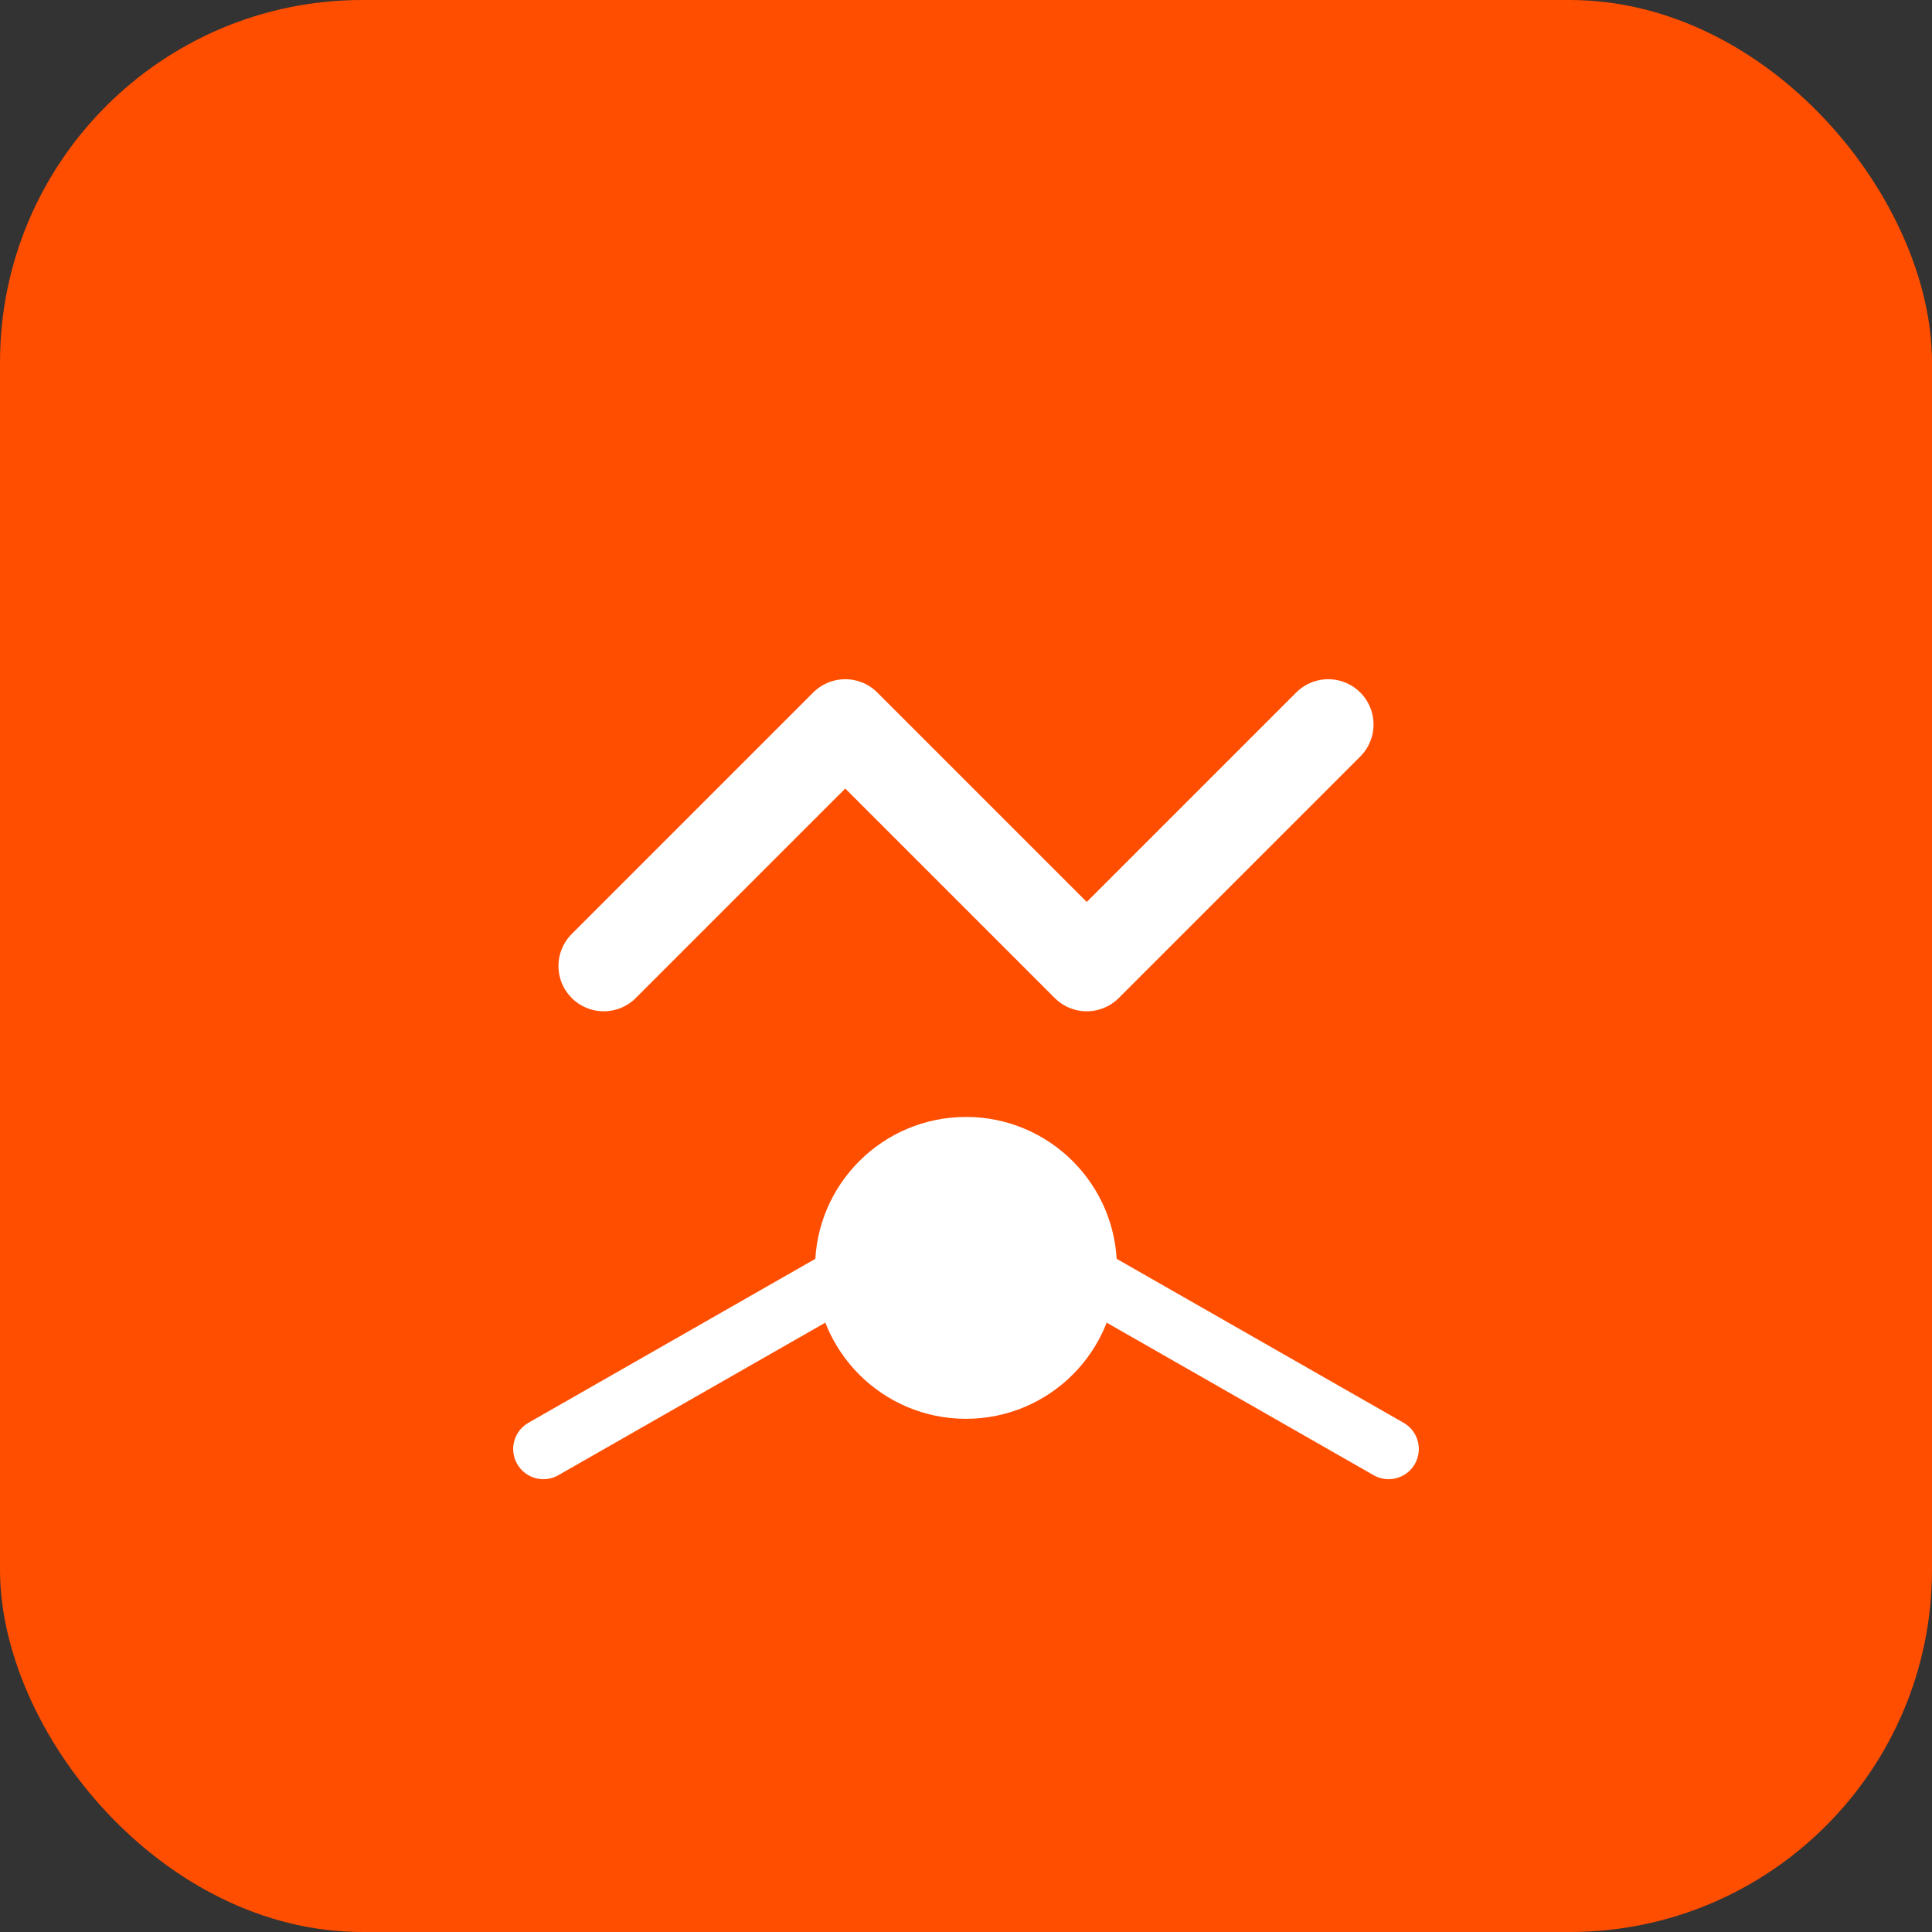
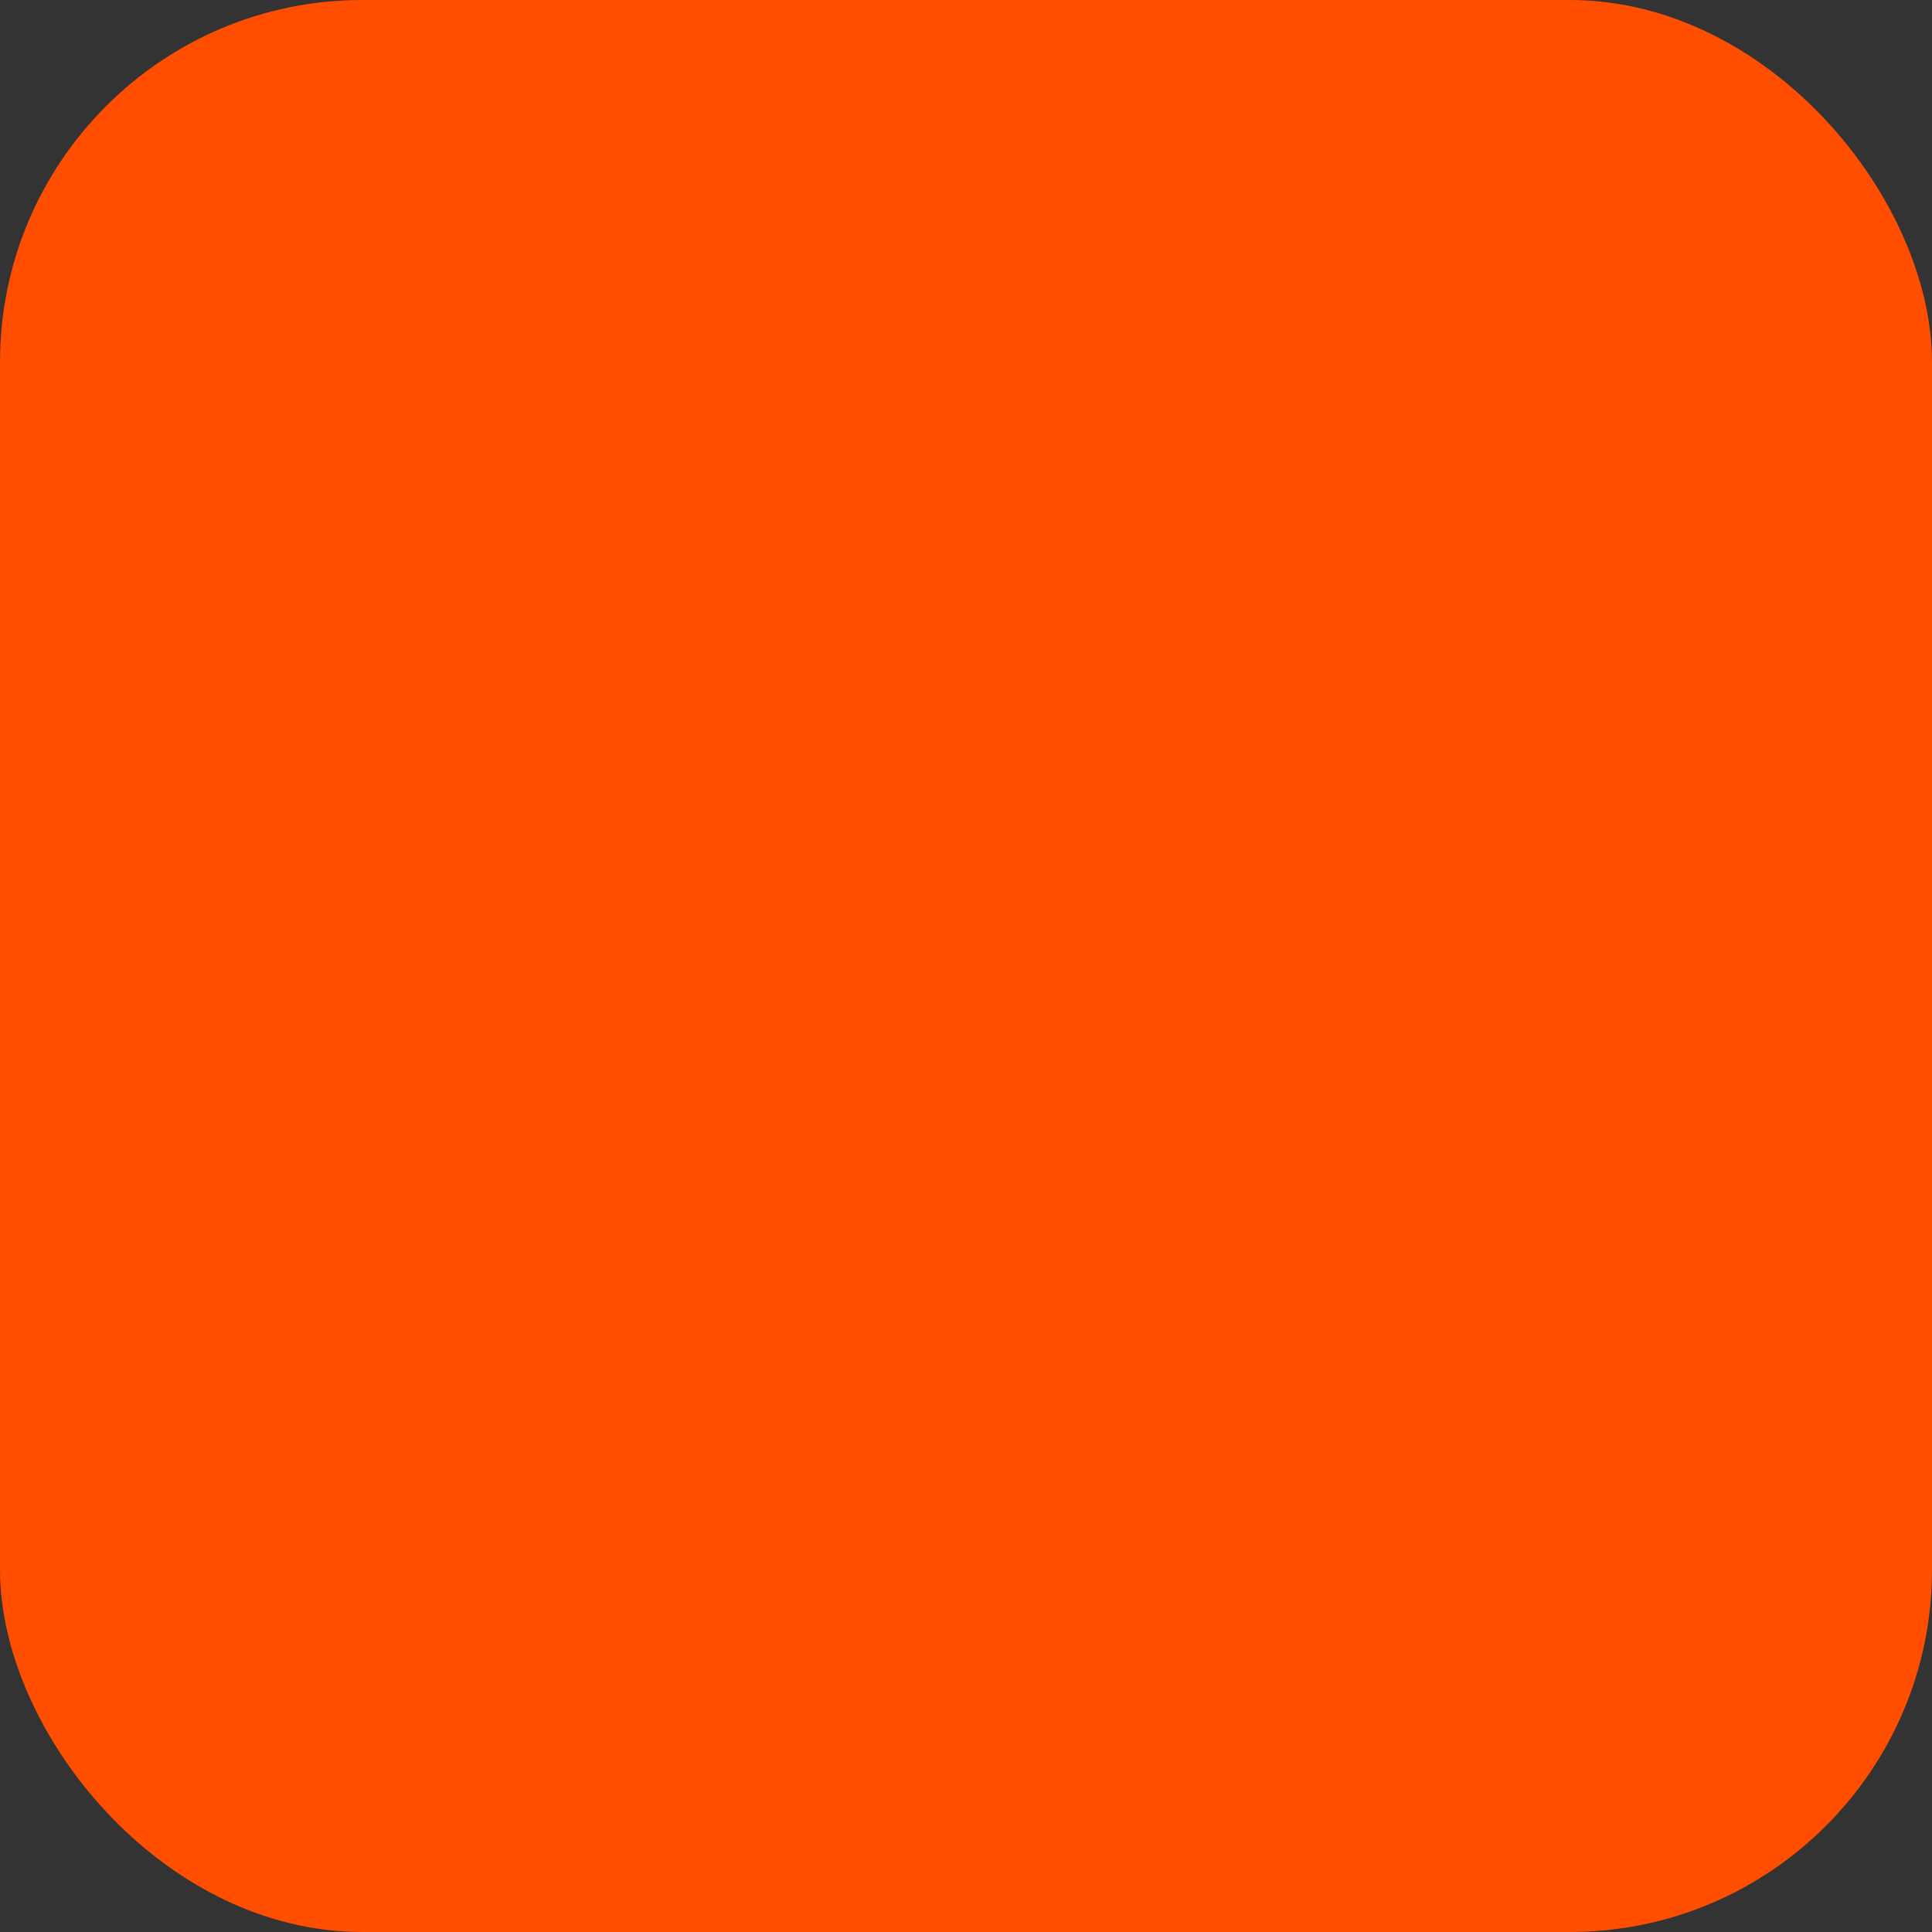
<svg xmlns="http://www.w3.org/2000/svg" width="64" height="64" viewBox="0 0 64 64" fill="none">
  <rect x="0" y="0" width="64" height="64" fill="#333333" stroke="none" />
  <rect width="64" height="64" rx="12" fill="#FF4E00" />
-   <path d="M20 32L28 24L36 32L44 24" stroke="white" stroke-width="3" stroke-linecap="round" stroke-linejoin="round" />
-   <circle cx="32" cy="42" r="5" fill="white" />
-   <path d="M18 48L32 40L46 48" stroke="white" stroke-width="2" stroke-linecap="round" stroke-linejoin="round" />
</svg>